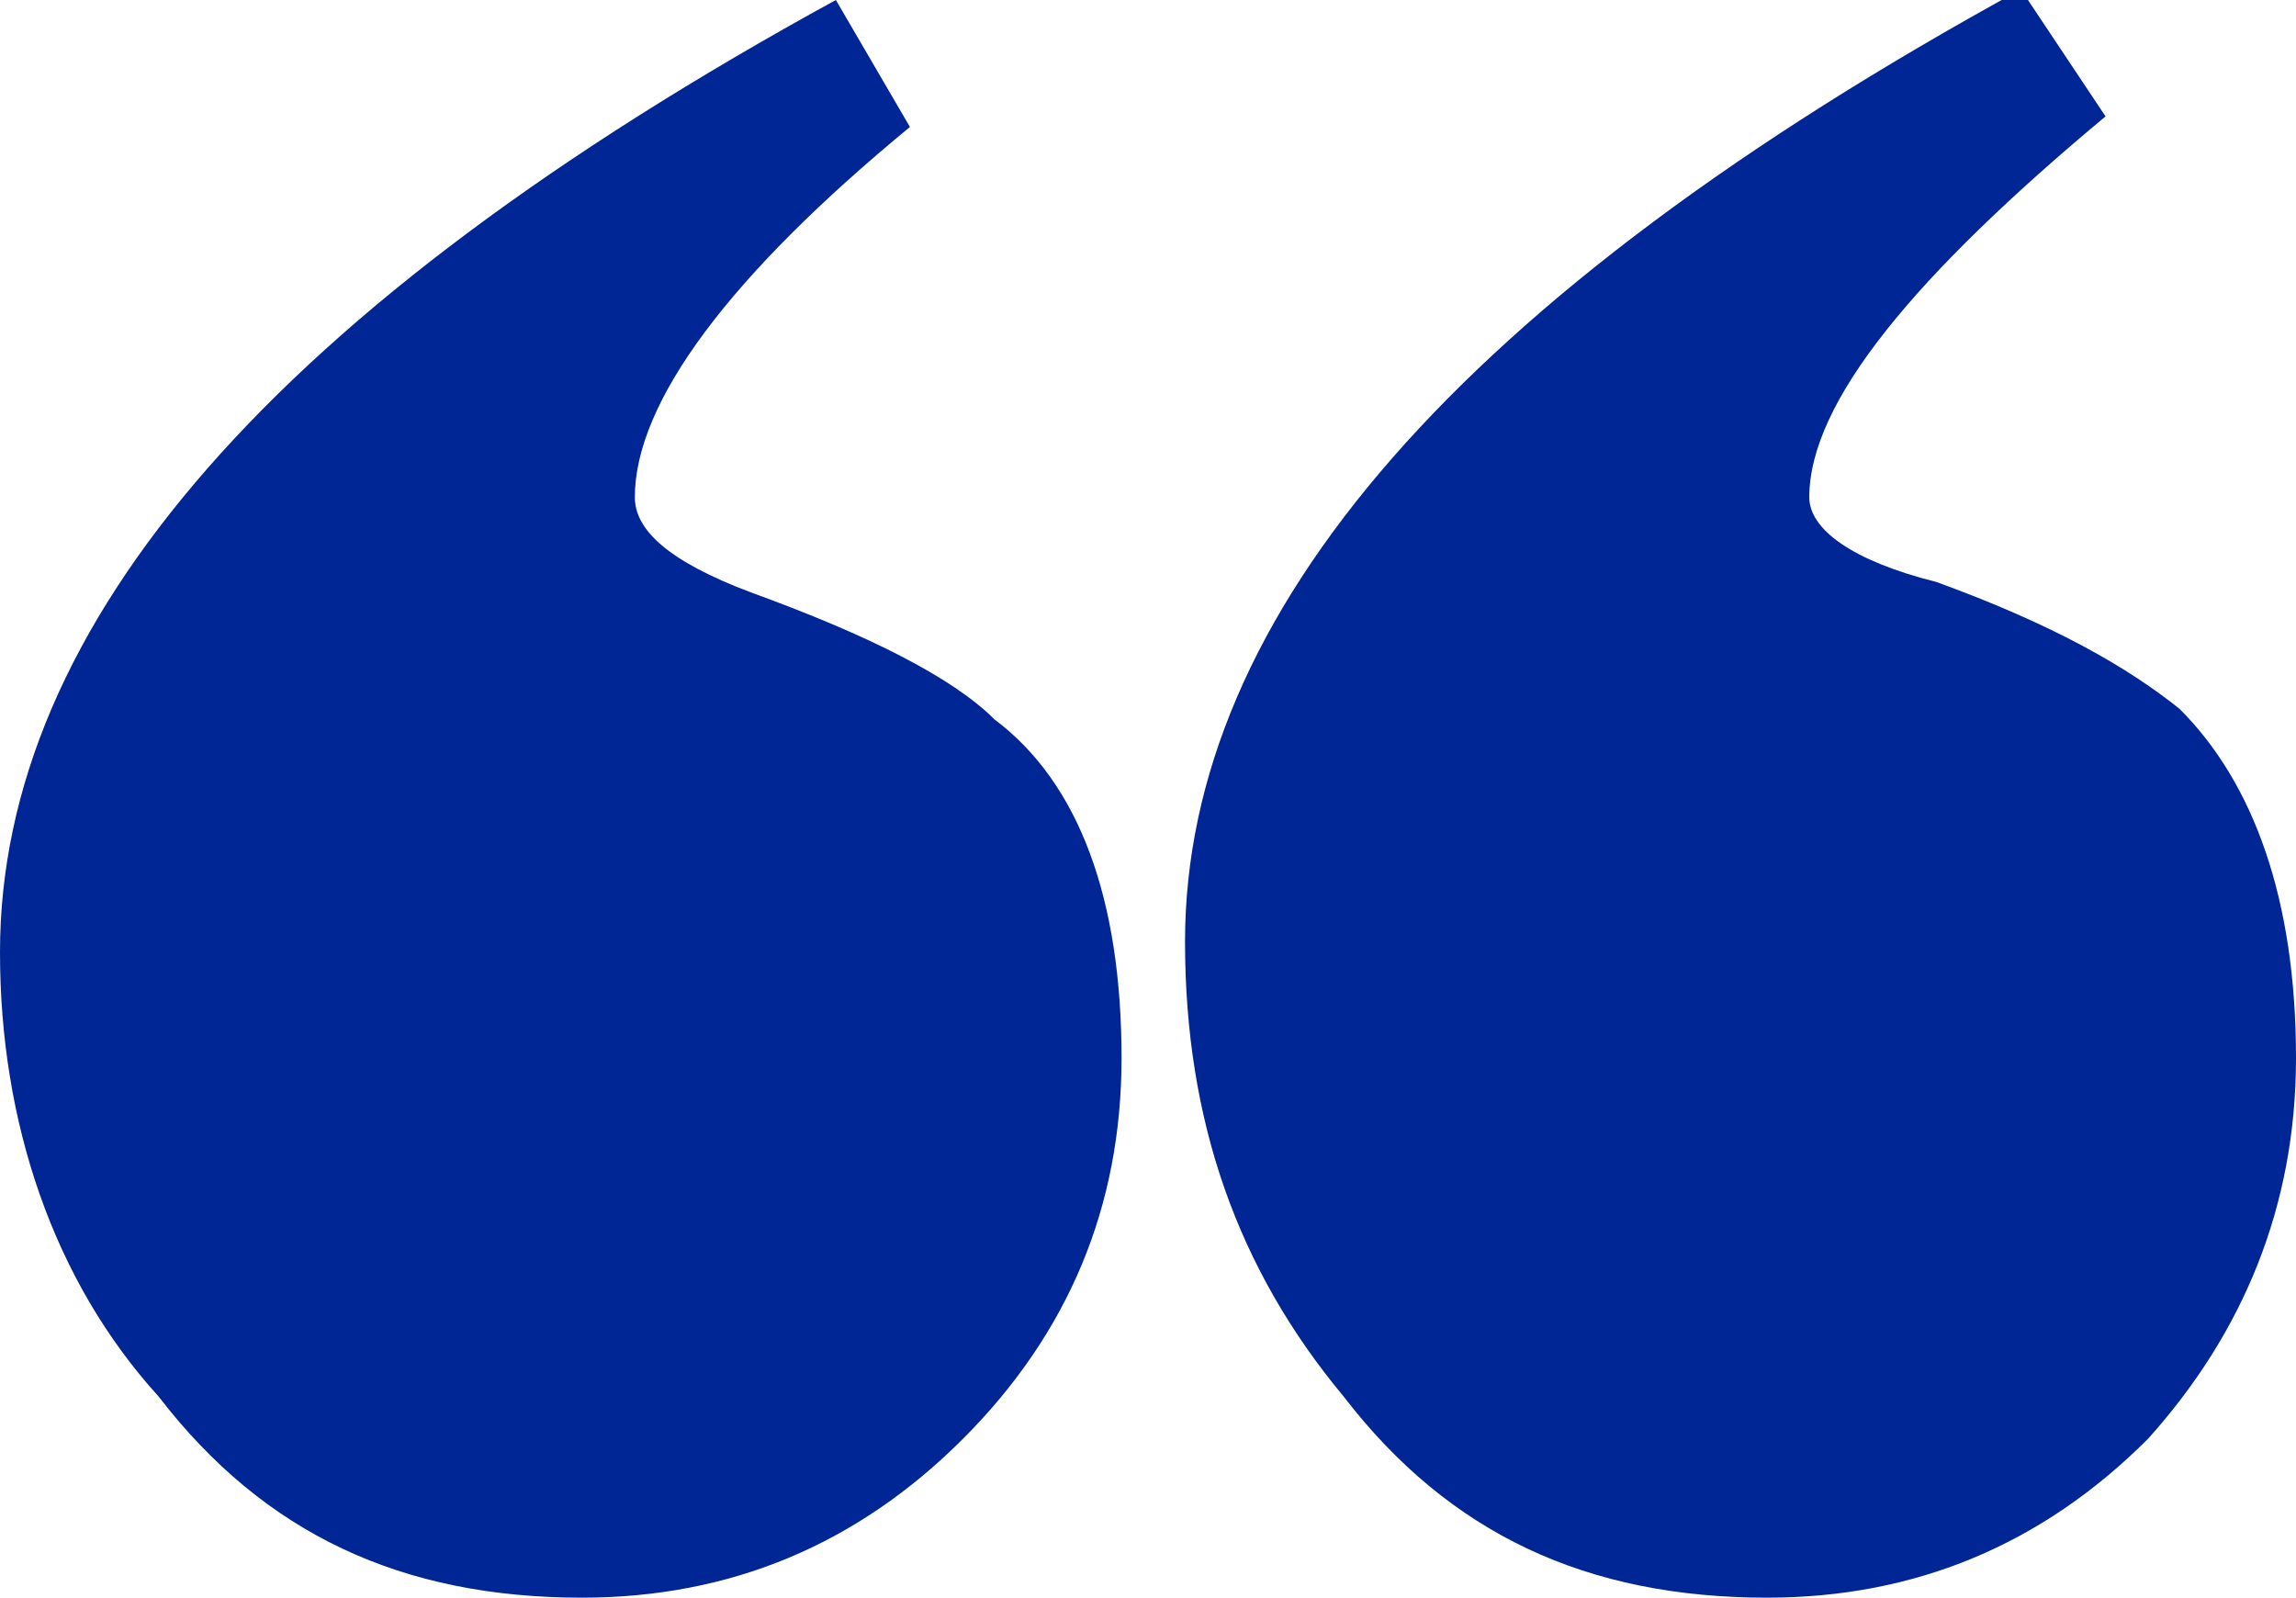
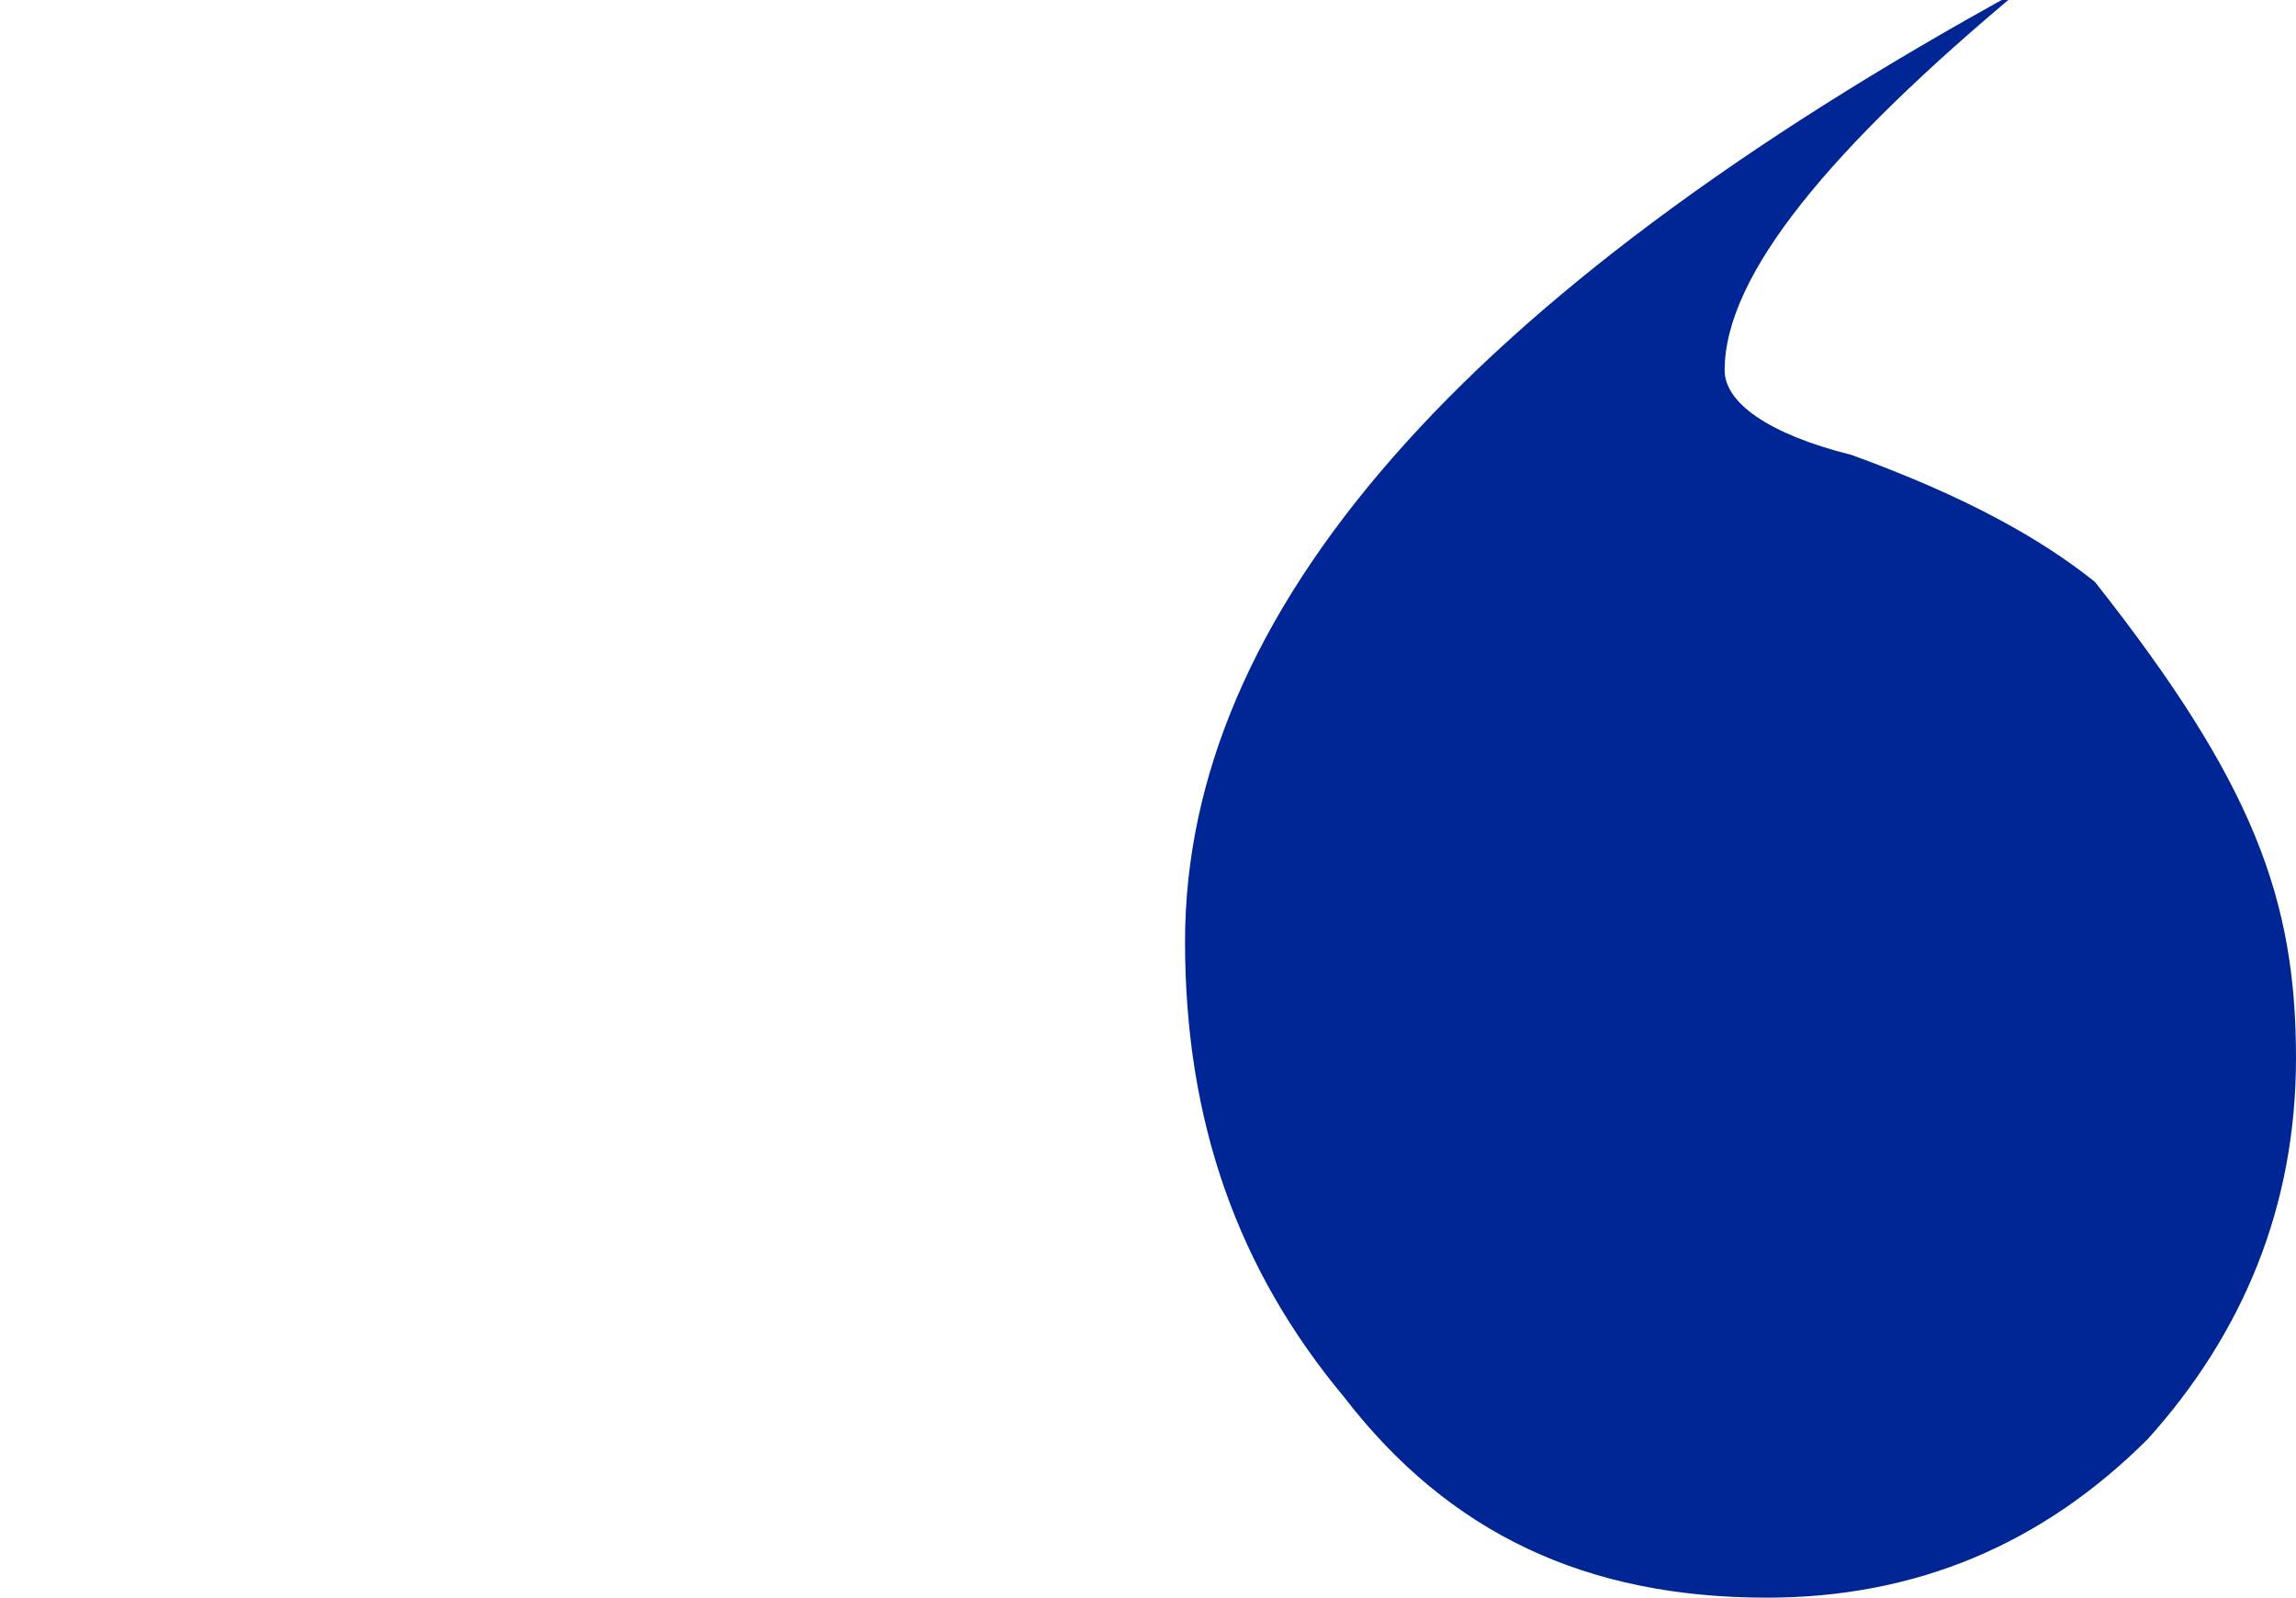
<svg xmlns="http://www.w3.org/2000/svg" version="1.1" id="圖層_1" x="0px" y="0px" viewBox="0 0 21.7 15.1" style="enable-background:new 0 0 21.7 15.1;" xml:space="preserve">
  <style type="text/css">
	.st0{fill:#002695;}
</style>
  <g>
-     <path class="st0" d="M10.6,10c0,1.4-0.5,2.6-1.5,3.6c-1,1-2.2,1.5-3.6,1.5c-1.7,0-3-0.6-4-1.9C0.5,12.1,0,10.6,0,9   c0-3.1,2.6-6.1,7.9-9l0.7,1.2C6.9,2.6,6,3.8,6,4.7C6,5,6.3,5.3,7.1,5.6C8.2,6,9,6.4,9.4,6.8C10.2,7.4,10.6,8.5,10.6,10z" />
-     <path class="st0" d="M21.7,10c0,1.4-0.5,2.6-1.4,3.6c-1,1-2.2,1.5-3.6,1.5c-1.7,0-3-0.6-4-1.9c-1-1.2-1.5-2.6-1.5-4.3   c0-3.1,2.6-6.1,7.9-9l0.8,1.2c-1.8,1.5-2.8,2.7-2.8,3.6c0,0.3,0.4,0.6,1.2,0.8c1.1,0.4,1.8,0.8,2.3,1.2C21.3,7.4,21.7,8.5,21.7,10z   " />
+     <path class="st0" d="M21.7,10c0,1.4-0.5,2.6-1.4,3.6c-1,1-2.2,1.5-3.6,1.5c-1.7,0-3-0.6-4-1.9c-1-1.2-1.5-2.6-1.5-4.3   c0-3.1,2.6-6.1,7.9-9c-1.8,1.5-2.8,2.7-2.8,3.6c0,0.3,0.4,0.6,1.2,0.8c1.1,0.4,1.8,0.8,2.3,1.2C21.3,7.4,21.7,8.5,21.7,10z   " />
  </g>
</svg>